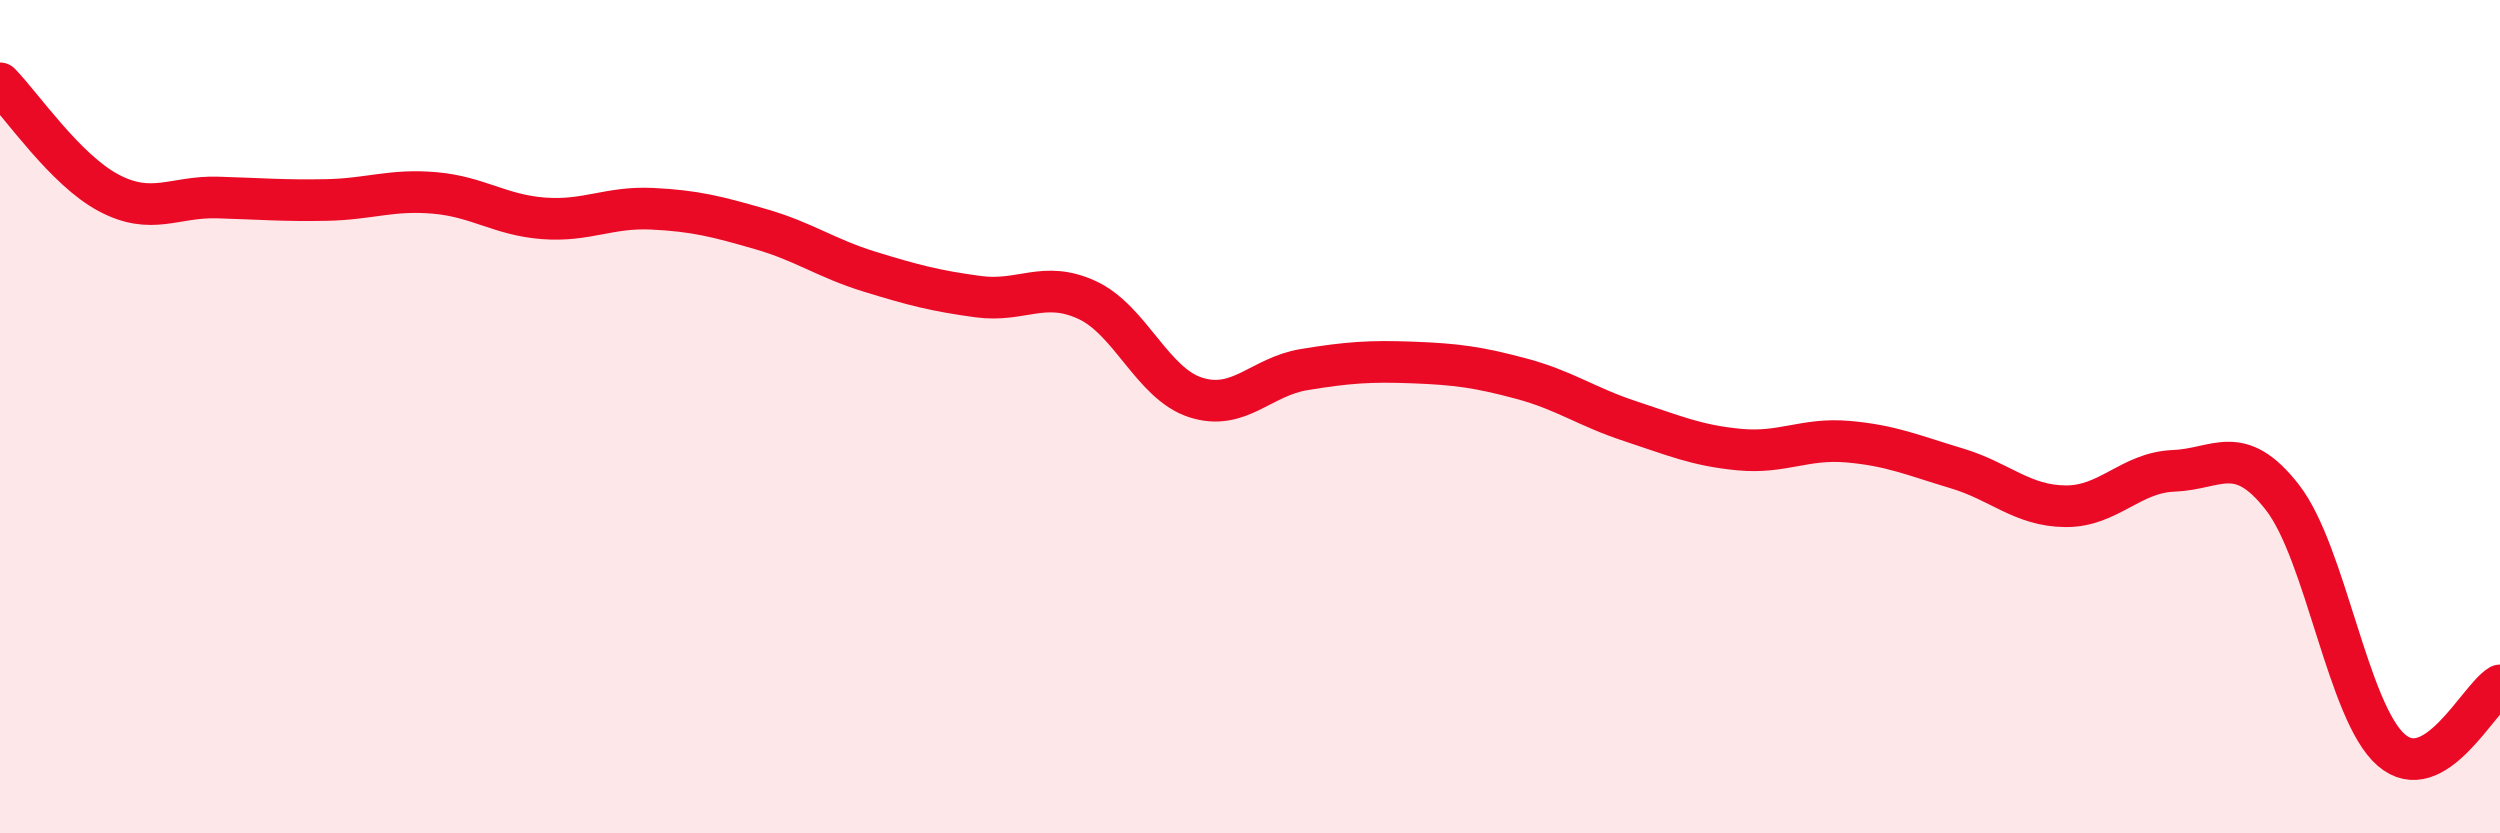
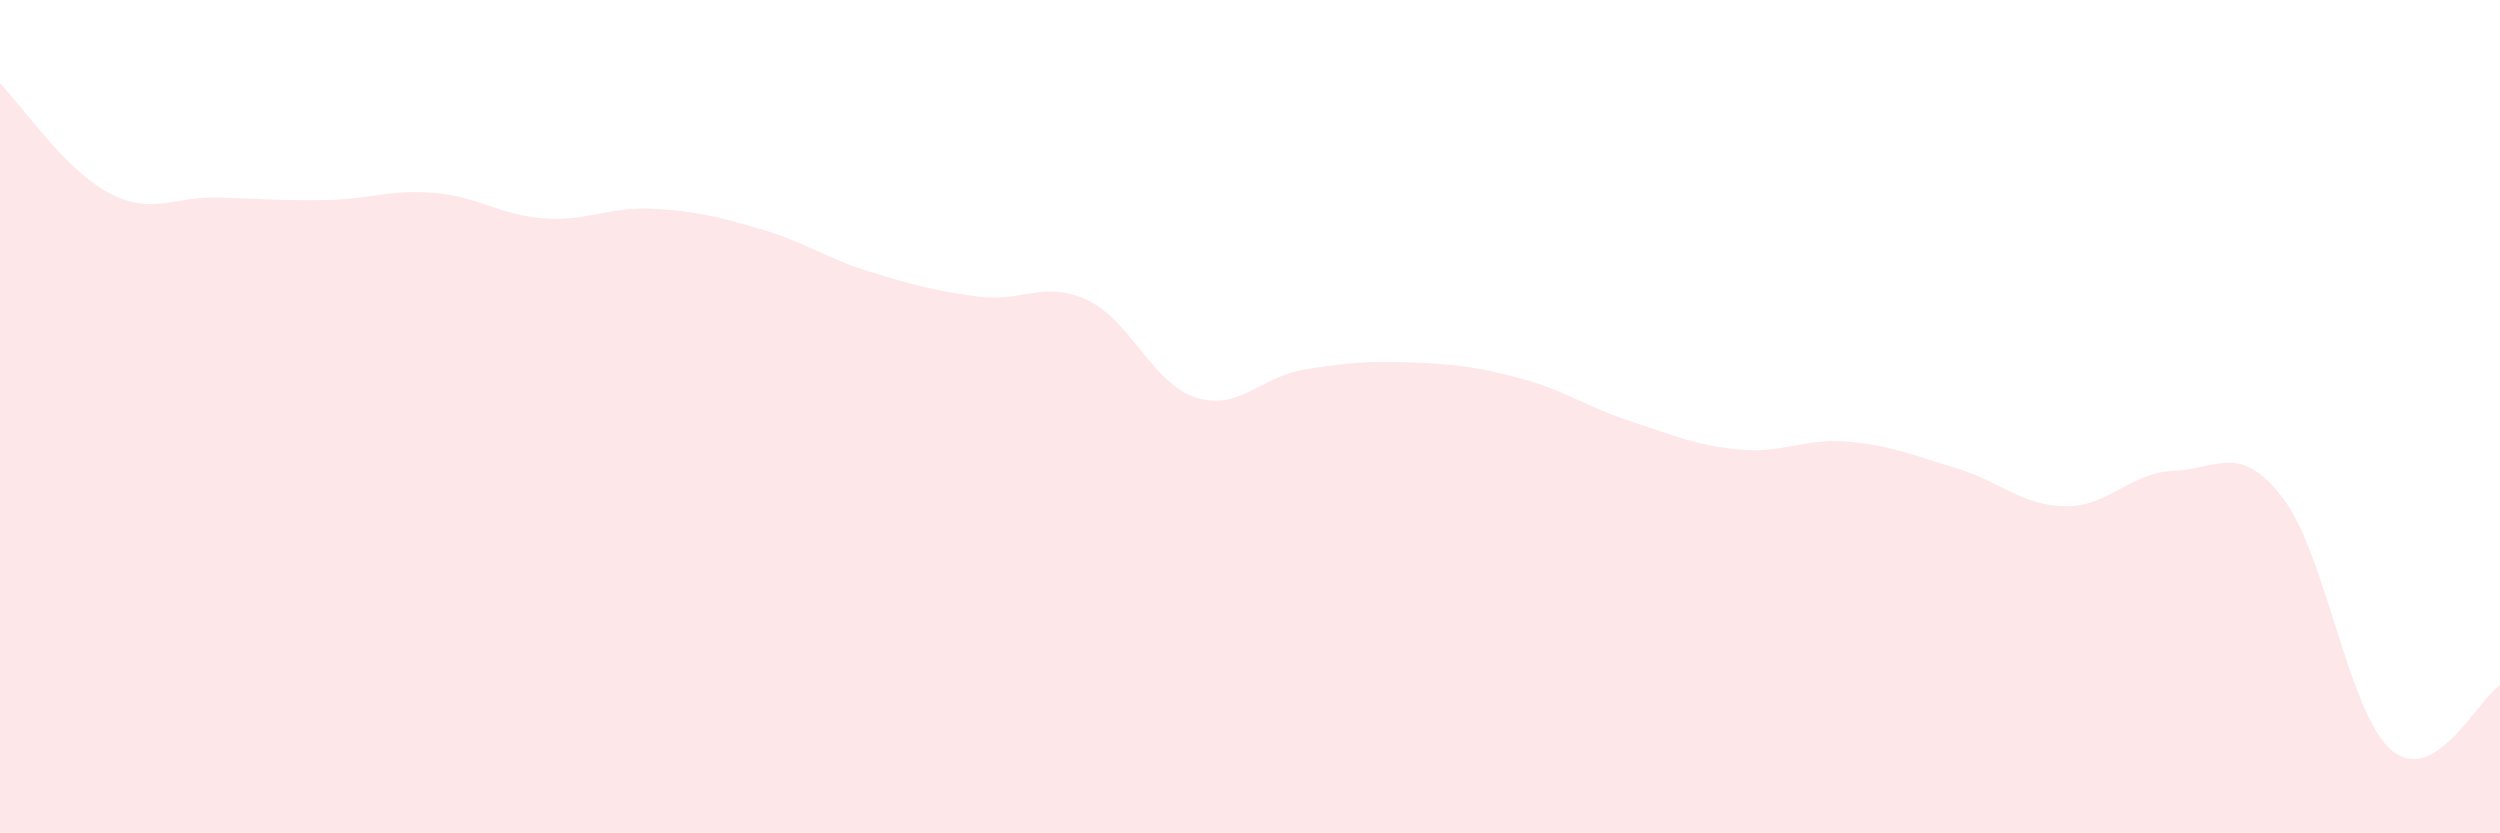
<svg xmlns="http://www.w3.org/2000/svg" width="60" height="20" viewBox="0 0 60 20">
  <path d="M 0,2 C 0.52,2.53 1.57,4.08 2.61,4.63 C 3.65,5.18 4.18,4.71 5.22,4.74 C 6.26,4.77 6.79,4.82 7.83,4.8 C 8.87,4.78 9.39,4.54 10.43,4.63 C 11.47,4.72 12,5.16 13.04,5.24 C 14.08,5.32 14.61,4.96 15.65,5.01 C 16.69,5.06 17.22,5.2 18.26,5.5 C 19.3,5.8 19.83,6.2 20.87,6.52 C 21.91,6.84 22.44,6.98 23.48,7.12 C 24.52,7.26 25.05,6.72 26.09,7.2 C 27.13,7.68 27.66,9.21 28.7,9.54 C 29.74,9.87 30.26,9.04 31.3,8.87 C 32.34,8.7 32.87,8.66 33.91,8.7 C 34.95,8.74 35.48,8.81 36.52,9.09 C 37.56,9.37 38.09,9.77 39.13,10.11 C 40.17,10.45 40.7,10.69 41.74,10.79 C 42.78,10.89 43.31,10.51 44.35,10.6 C 45.39,10.69 45.92,10.93 46.96,11.24 C 48,11.55 48.53,12.14 49.57,12.15 C 50.61,12.16 51.13,11.34 52.17,11.3 C 53.21,11.26 53.74,10.6 54.78,11.94 C 55.82,13.28 56.35,17.1 57.39,18 C 58.43,18.9 59.48,16.76 60,16.45L60 20L0 20Z" fill="#EB0A25" opacity="0.1" stroke-linecap="round" stroke-linejoin="round" />
-   <path d="M 0,2 C 0.52,2.53 1.57,4.08 2.61,4.63 C 3.65,5.18 4.18,4.71 5.22,4.74 C 6.26,4.77 6.79,4.82 7.83,4.8 C 8.87,4.78 9.39,4.54 10.43,4.63 C 11.47,4.72 12,5.16 13.04,5.24 C 14.08,5.32 14.61,4.96 15.65,5.01 C 16.69,5.06 17.22,5.2 18.26,5.5 C 19.3,5.8 19.83,6.2 20.87,6.52 C 21.91,6.84 22.44,6.98 23.48,7.12 C 24.52,7.26 25.05,6.72 26.09,7.2 C 27.13,7.68 27.66,9.21 28.7,9.54 C 29.74,9.87 30.26,9.04 31.3,8.87 C 32.34,8.7 32.87,8.66 33.91,8.7 C 34.95,8.74 35.48,8.81 36.52,9.09 C 37.56,9.37 38.09,9.77 39.13,10.11 C 40.17,10.45 40.7,10.69 41.74,10.79 C 42.78,10.89 43.31,10.51 44.35,10.6 C 45.39,10.69 45.92,10.93 46.96,11.24 C 48,11.55 48.53,12.14 49.57,12.15 C 50.61,12.16 51.13,11.34 52.17,11.3 C 53.21,11.26 53.74,10.6 54.78,11.94 C 55.82,13.28 56.35,17.1 57.39,18 C 58.43,18.9 59.48,16.76 60,16.45" stroke="#EB0A25" stroke-width="1" fill="none" stroke-linecap="round" stroke-linejoin="round" />
</svg>